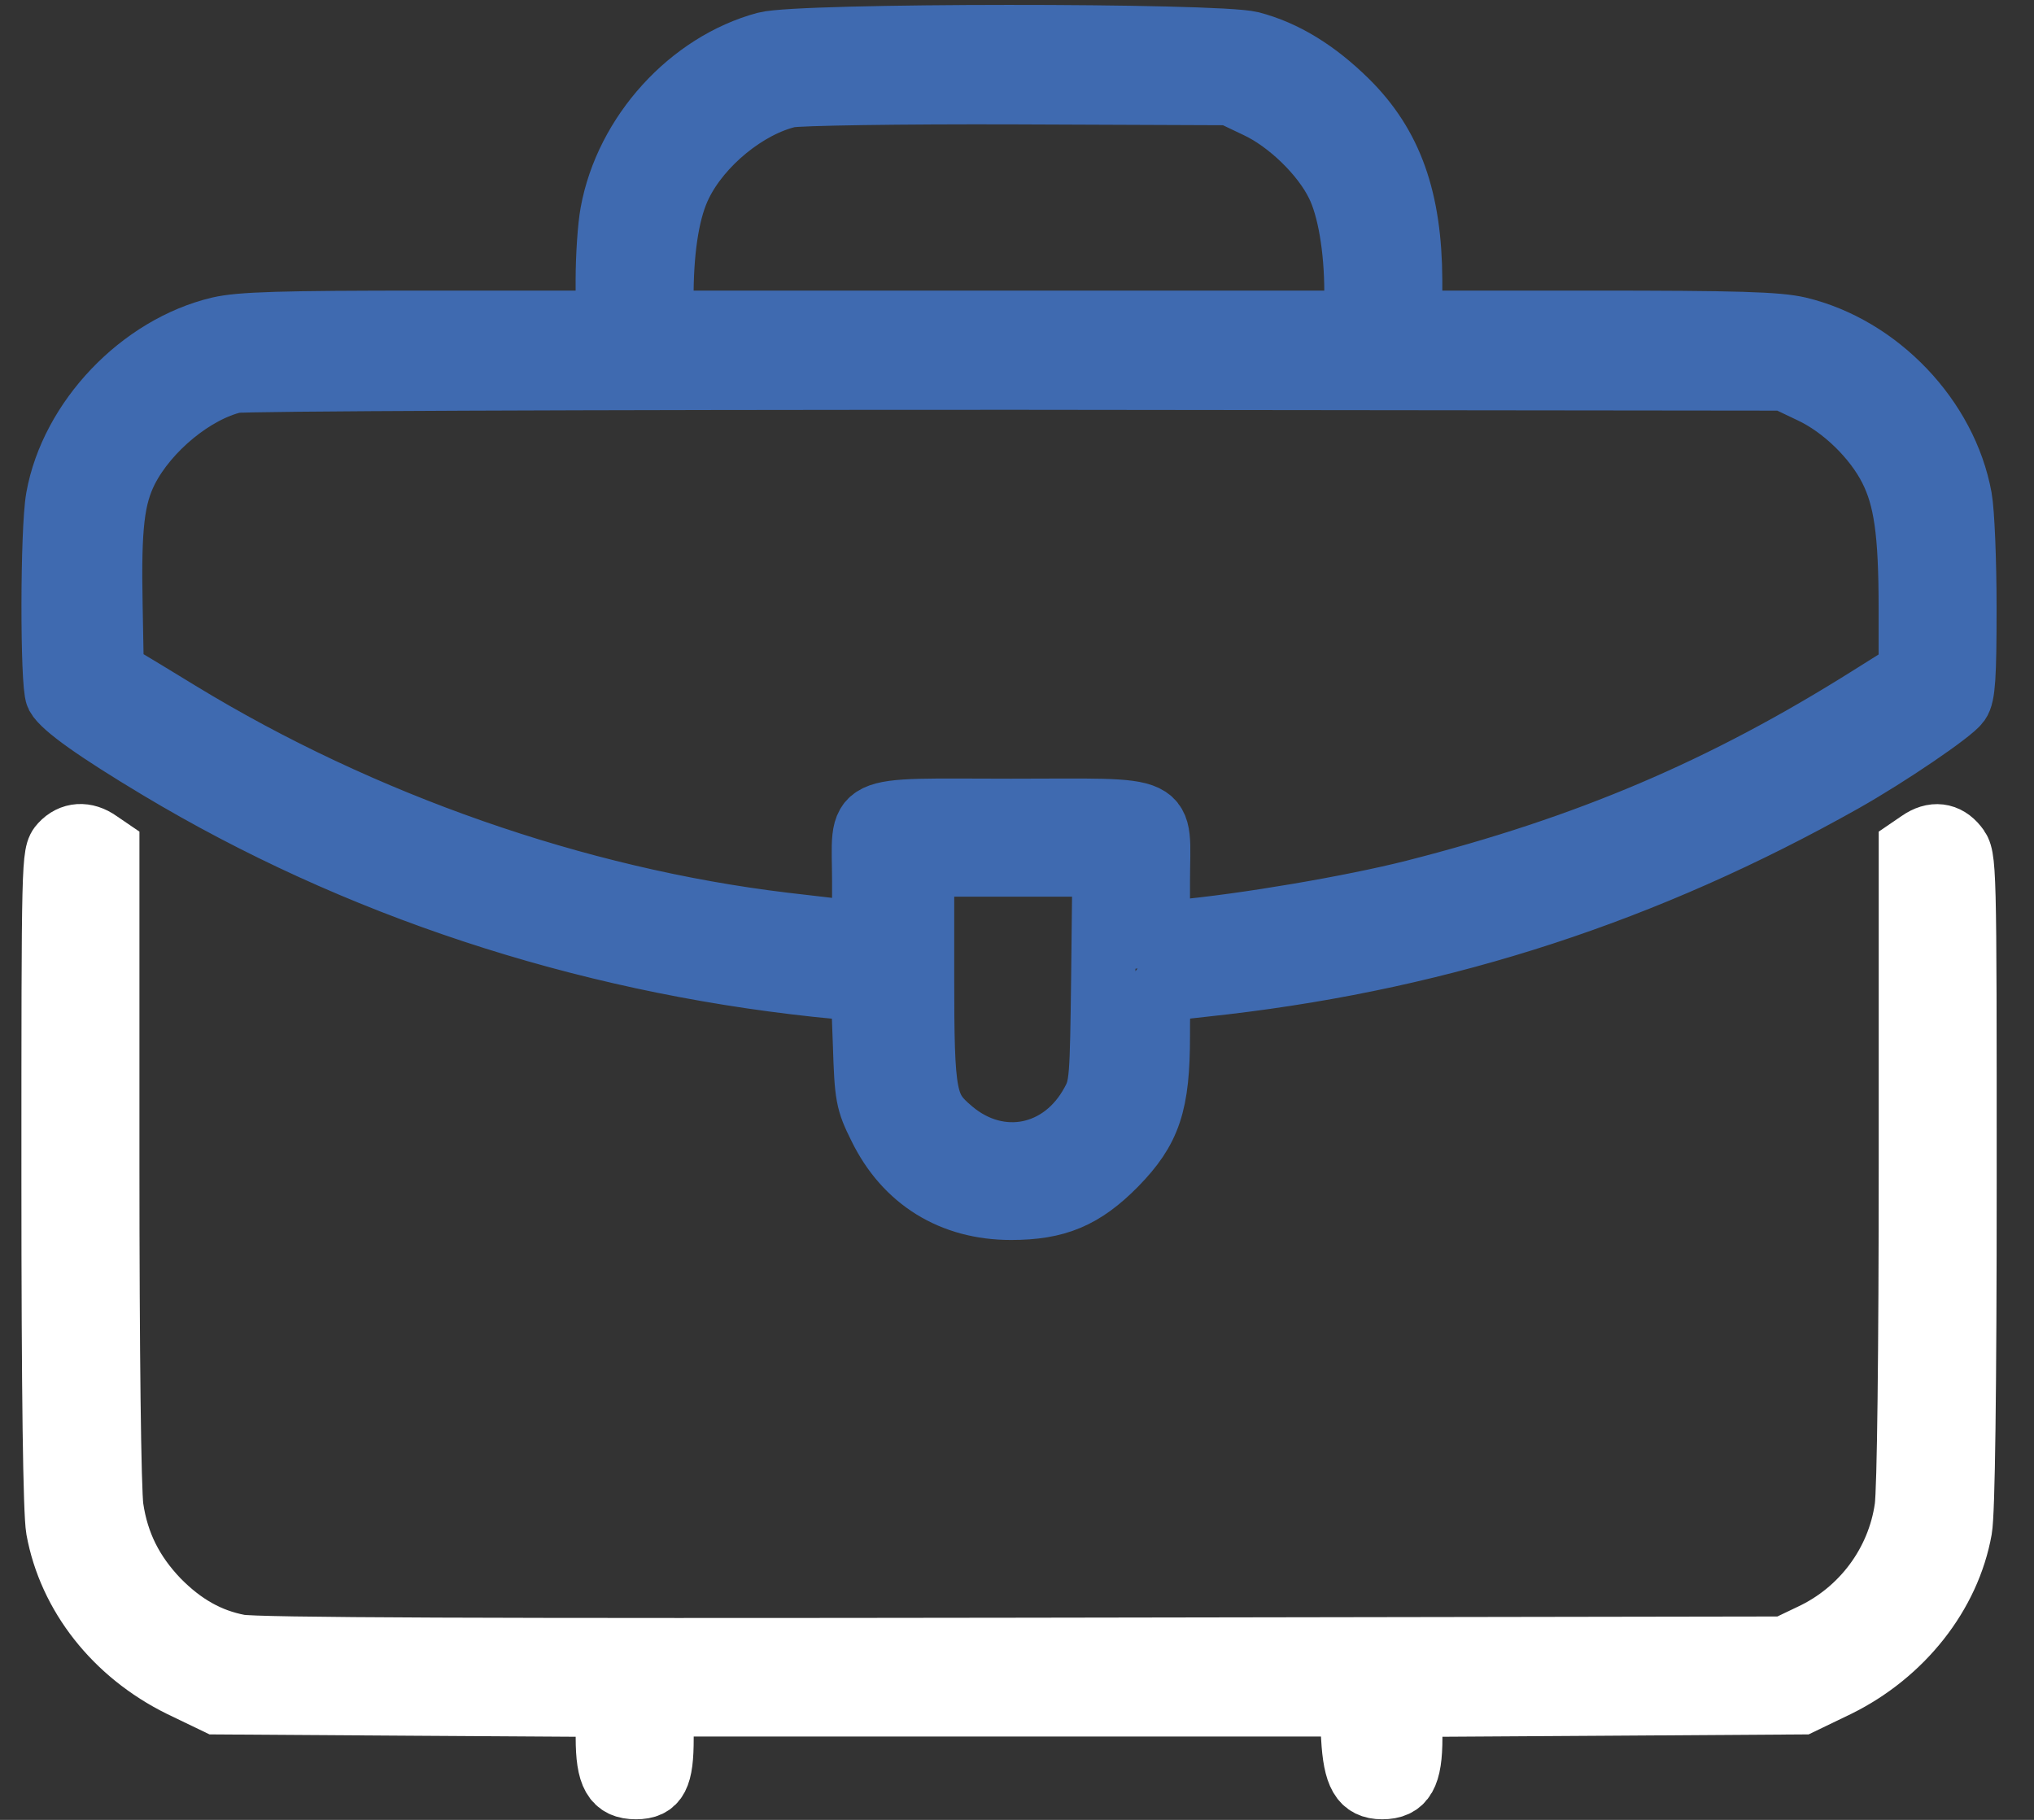
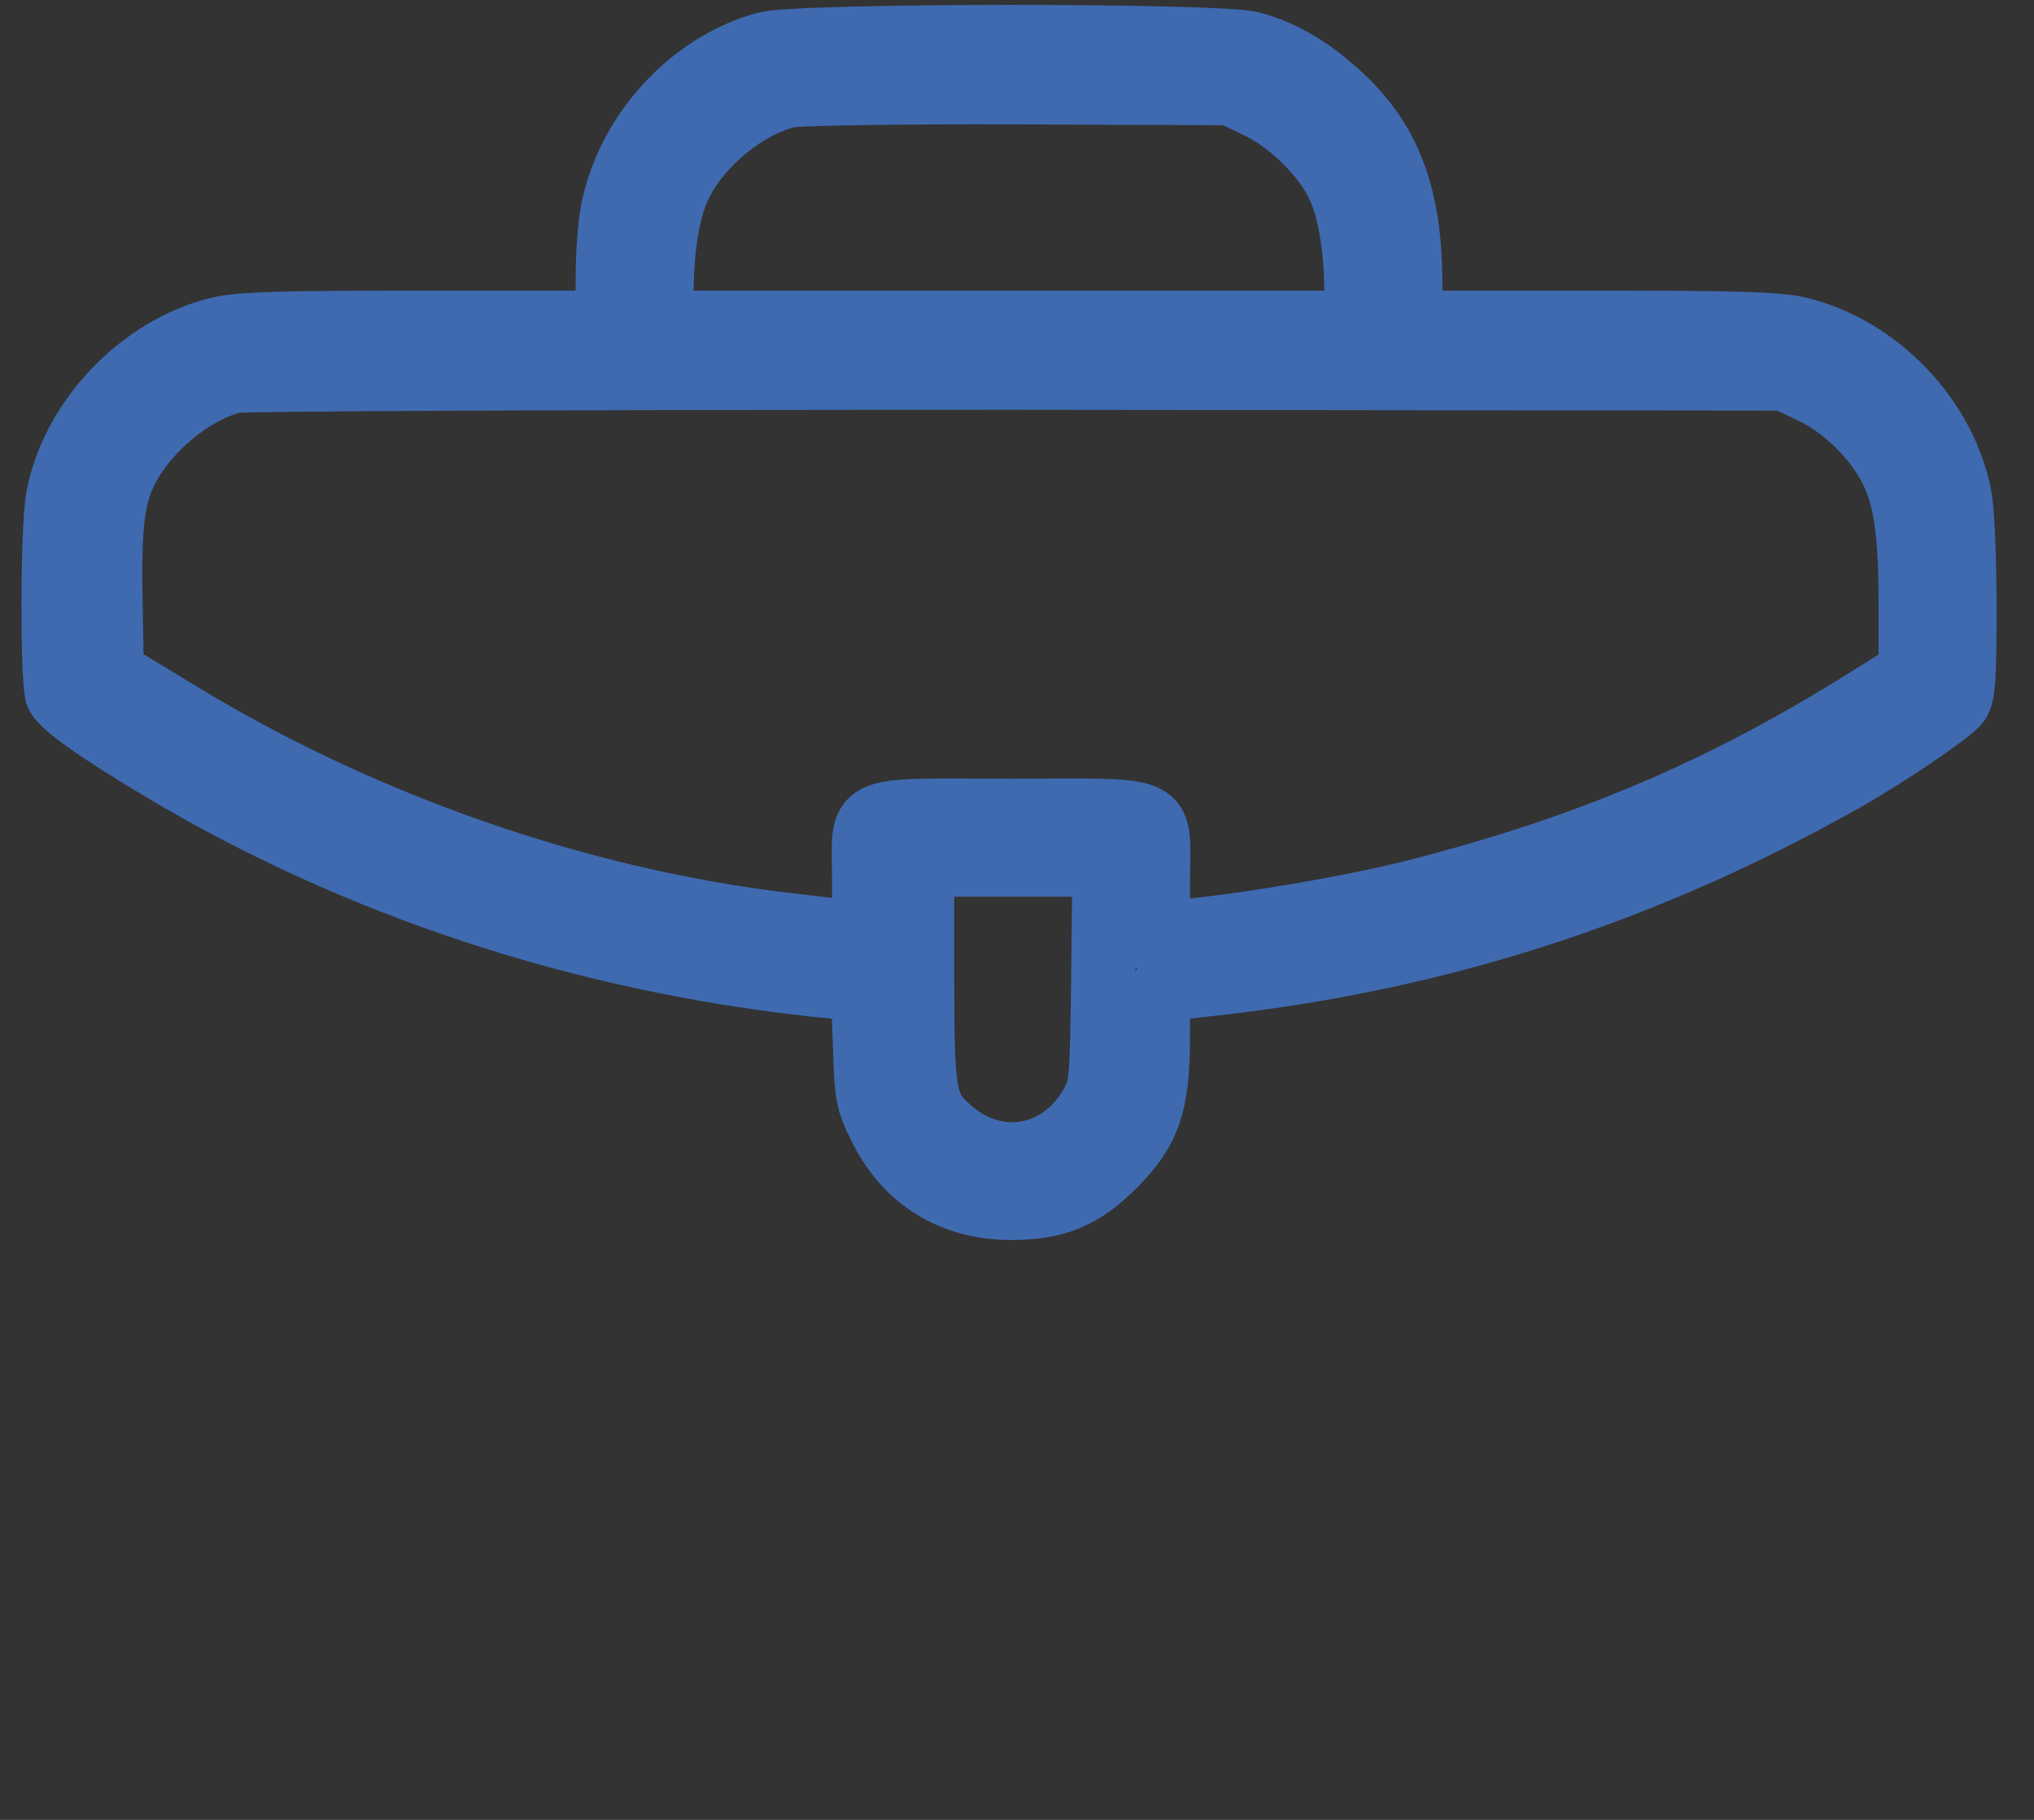
<svg xmlns="http://www.w3.org/2000/svg" width="38" height="34" viewBox="0 0 38 34" fill="none">
  <rect x="0" y="0" width="38" height="34" fill="#333333" stroke="none" />
  <path d="M14.306 0.82C12.899 1.199 11.709 2.505 11.439 3.981C11.392 4.228 11.354 4.792 11.354 5.233V6.029H7.976C5.233 6.029 4.499 6.052 4.097 6.144C2.636 6.492 1.346 7.845 1.083 9.305C0.975 9.9 0.975 12.79 1.075 12.991C1.191 13.2 1.81 13.641 2.969 14.336C6.64 16.539 10.867 17.93 15.264 18.401L16.122 18.486L16.16 19.514C16.191 20.48 16.207 20.573 16.446 21.052C16.925 22.033 17.791 22.566 18.888 22.566C19.738 22.566 20.233 22.358 20.836 21.747C21.47 21.098 21.632 20.619 21.632 19.352C21.632 18.563 21.647 18.471 21.771 18.471C21.84 18.471 22.335 18.416 22.868 18.355C27.018 17.868 30.766 16.639 34.422 14.583C35.272 14.104 36.462 13.293 36.585 13.115C36.678 12.984 36.701 12.644 36.701 11.361C36.701 10.48 36.663 9.56 36.616 9.305C36.346 7.821 35.086 6.5 33.602 6.144C33.201 6.052 32.466 6.029 29.731 6.029H26.346V5.233C26.338 3.726 25.983 2.721 25.156 1.902C24.576 1.33 23.989 0.974 23.371 0.812C22.721 0.65 14.939 0.65 14.306 0.82ZM23.486 1.979C24.082 2.257 24.723 2.883 24.994 3.44C25.21 3.872 25.341 4.638 25.341 5.464V6.029H18.85H12.358V5.464C12.366 4.583 12.482 3.888 12.706 3.44C13.077 2.682 13.943 1.971 14.731 1.786C14.893 1.747 16.817 1.716 19.004 1.724L22.984 1.74L23.486 1.979ZM33.842 7.311C34.437 7.59 35.032 8.169 35.326 8.749C35.604 9.297 35.697 9.939 35.697 11.361V12.559L34.947 13.03C32.196 14.761 29.669 15.835 26.423 16.662C25.264 16.956 23.27 17.296 22.003 17.412L21.632 17.451V16.469C21.632 15.016 21.91 15.148 18.888 15.148C15.867 15.148 16.145 15.016 16.145 16.477V17.458L15.898 17.427C15.758 17.404 15.194 17.335 14.638 17.273C10.774 16.809 6.755 15.403 3.355 13.332C2.891 13.046 2.412 12.76 2.296 12.69L2.088 12.559L2.065 11.322C2.034 9.815 2.103 9.282 2.358 8.772C2.752 8.007 3.618 7.296 4.375 7.118C4.545 7.08 10.836 7.056 19.004 7.056L33.34 7.072L33.842 7.311ZM20.612 18.216C20.588 20.163 20.581 20.302 20.419 20.596C19.862 21.639 18.664 21.879 17.776 21.129C17.265 20.696 17.227 20.534 17.227 18.216V16.152H18.935H20.635L20.612 18.216Z" stroke="#3F6AB0" stroke-width="1.2" />
-   <path d="M1.155 15.784C1 15.954 1 16.024 1 22.029C1 26.032 1.031 28.265 1.085 28.566C1.309 29.795 2.159 30.877 3.38 31.48L4.053 31.804L7.708 31.828L11.355 31.851V32.461C11.355 33.165 11.487 33.389 11.881 33.389C12.26 33.389 12.36 33.188 12.36 32.477V31.843H18.805H25.243L25.281 32.461C25.32 33.157 25.451 33.389 25.822 33.389C26.216 33.389 26.348 33.165 26.348 32.461V31.851L30.003 31.828L33.651 31.804L34.323 31.48C35.529 30.885 36.402 29.78 36.618 28.566C36.672 28.265 36.703 26.016 36.703 22.067C36.703 16.07 36.703 16.016 36.541 15.815C36.363 15.591 36.124 15.56 35.869 15.738L35.699 15.854V21.743C35.699 25.251 35.668 27.848 35.621 28.172C35.474 29.208 34.802 30.112 33.844 30.56L33.342 30.8L19.122 30.823C9.122 30.838 4.771 30.823 4.462 30.761C3.898 30.653 3.411 30.383 2.94 29.903C2.461 29.401 2.182 28.852 2.082 28.172C2.036 27.848 2.005 25.251 2.005 21.743V15.854L1.835 15.738C1.595 15.568 1.34 15.583 1.155 15.784Z" stroke="white" stroke-width="1.2" />
</svg>